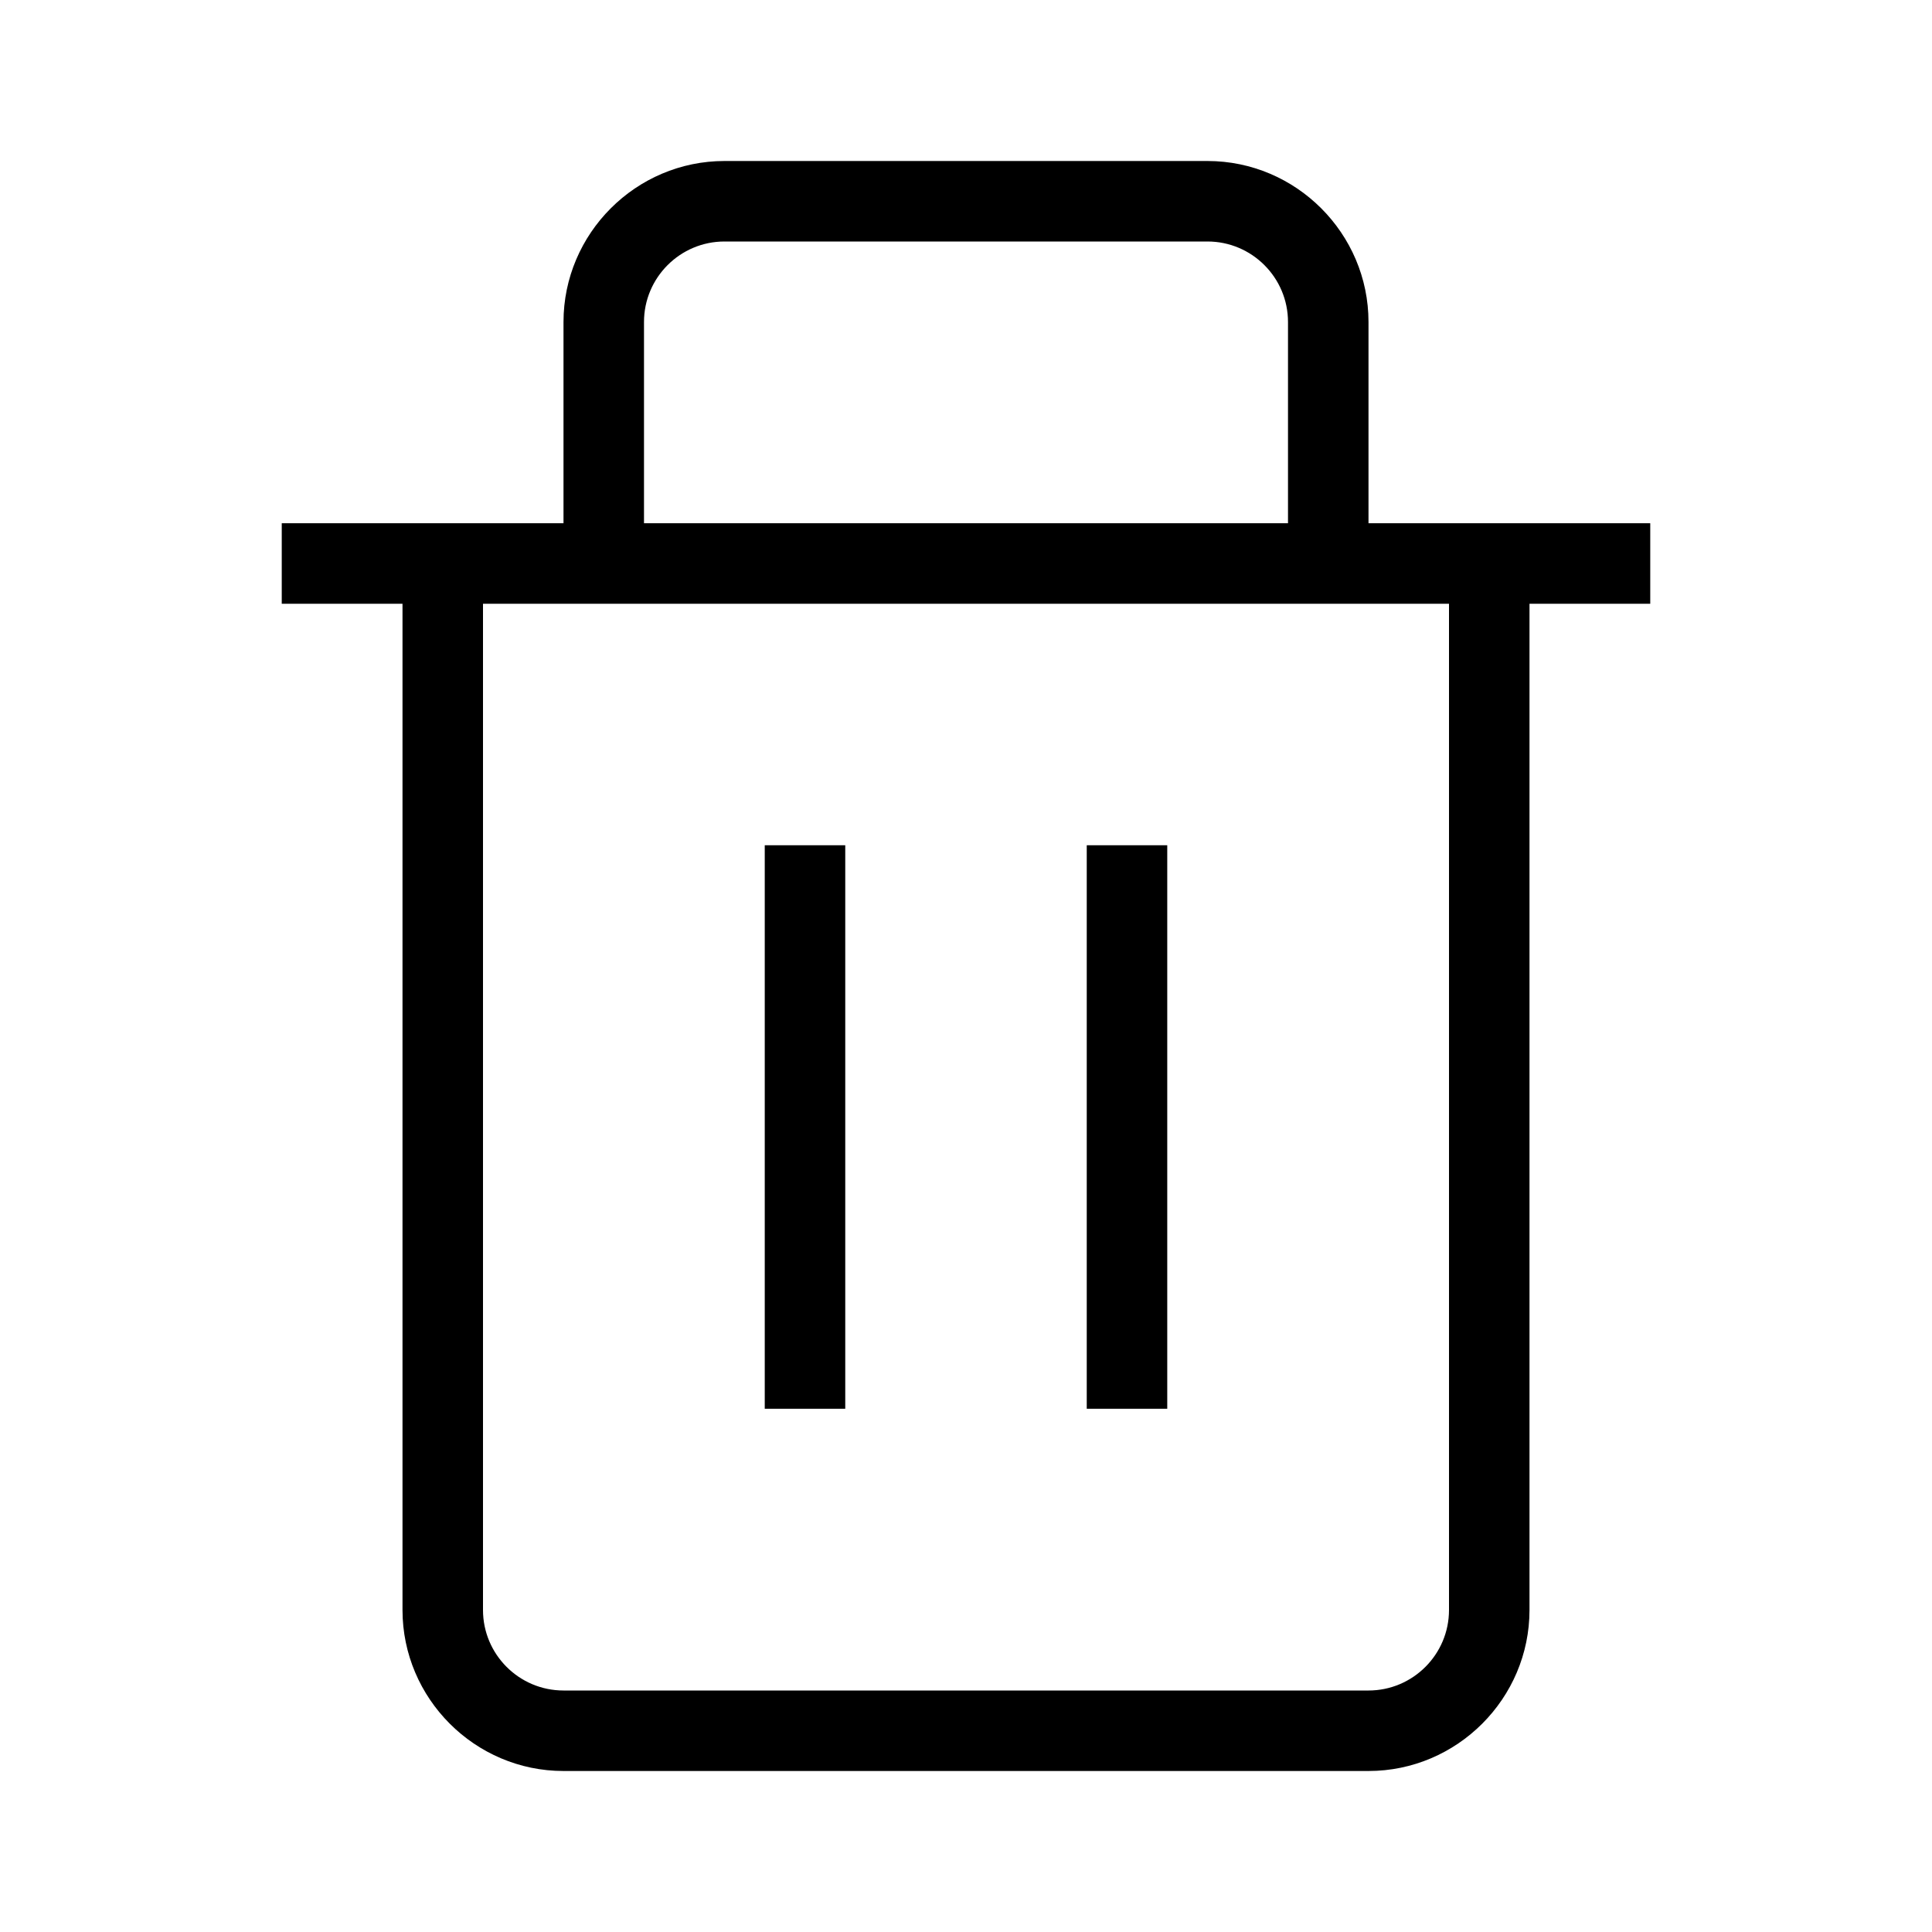
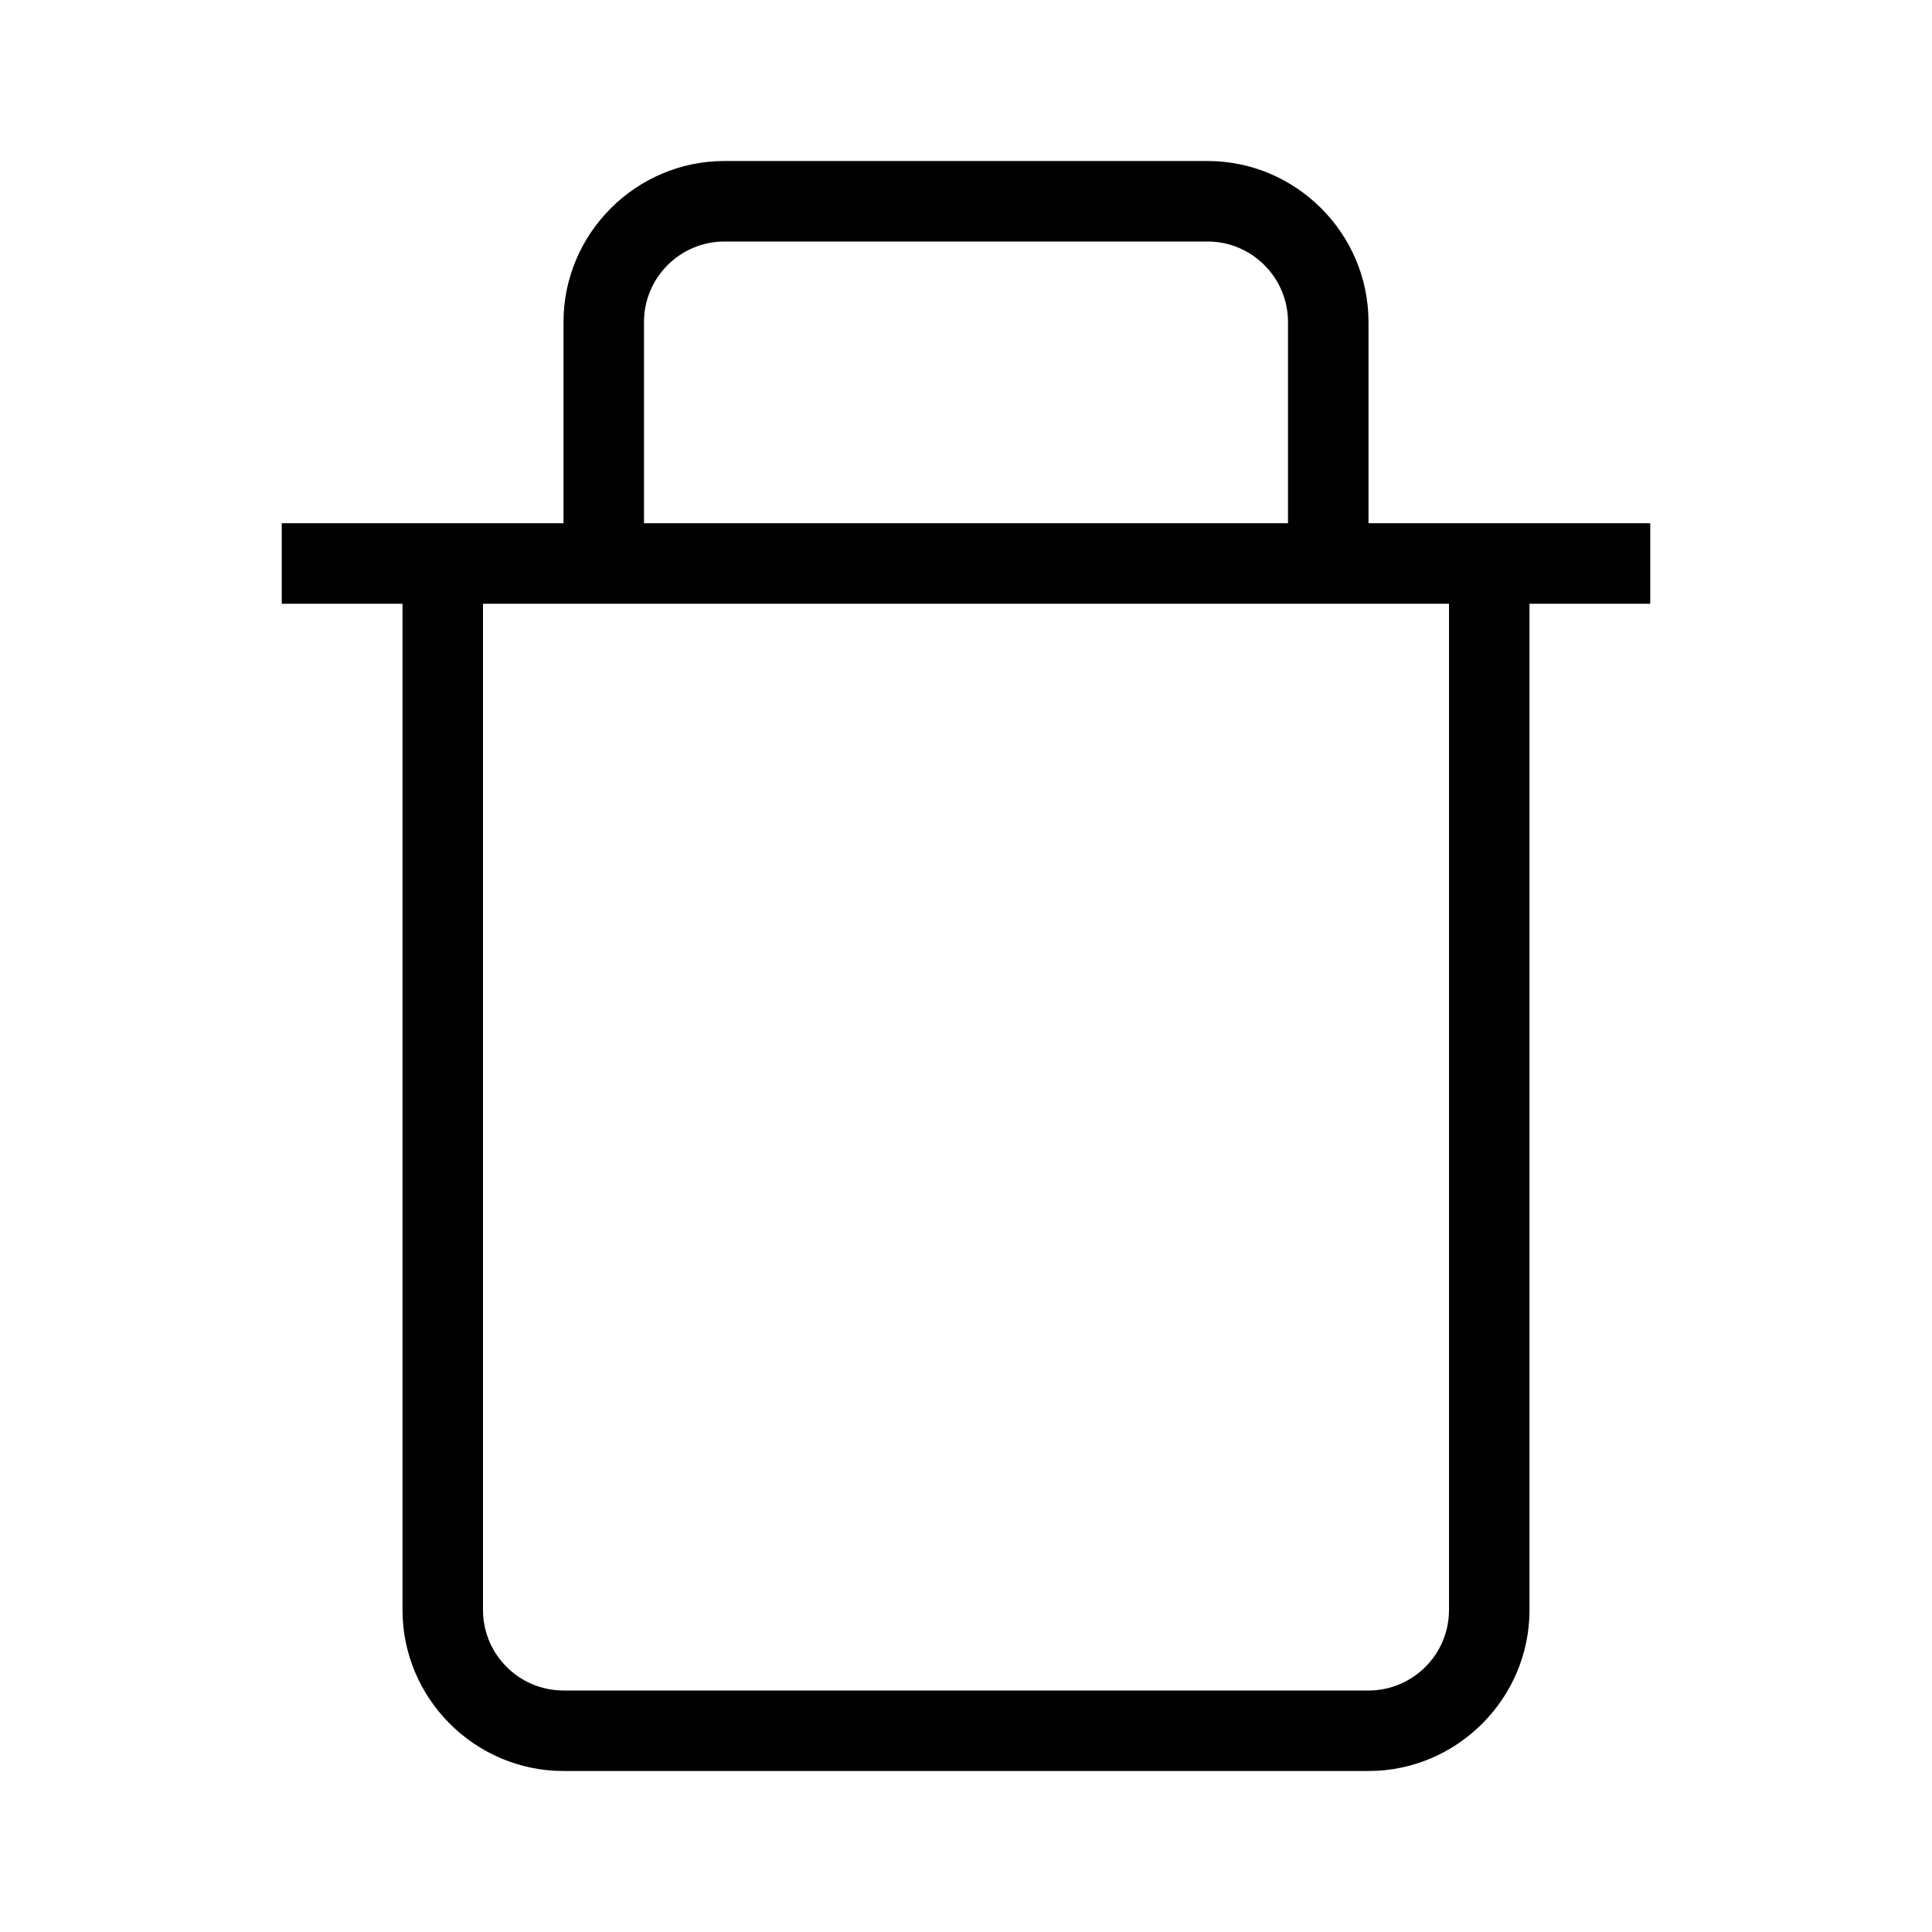
<svg xmlns="http://www.w3.org/2000/svg" viewBox="0 0 48 48">
  <path d="M30 4H18c-2.2 0-4 1.8-4 4v5H7v2h3v25c0 2.2 1.8 4 4 4h20c2.2 0 4-1.8 4-4V15h3v-2h-7V8c0-2.2-1.8-4-4-4zM16 8c0-1.103.897-2 2-2h12c1.103 0 2 .897 2 2v5H16V8zm20 32c0 1.103-.897 2-2 2H14c-1.103 0-2-.897-2-2V15h24v25z" />
-   <path d="M19 21h2v14h-2zm8 0h2v14h-2z" />
</svg>